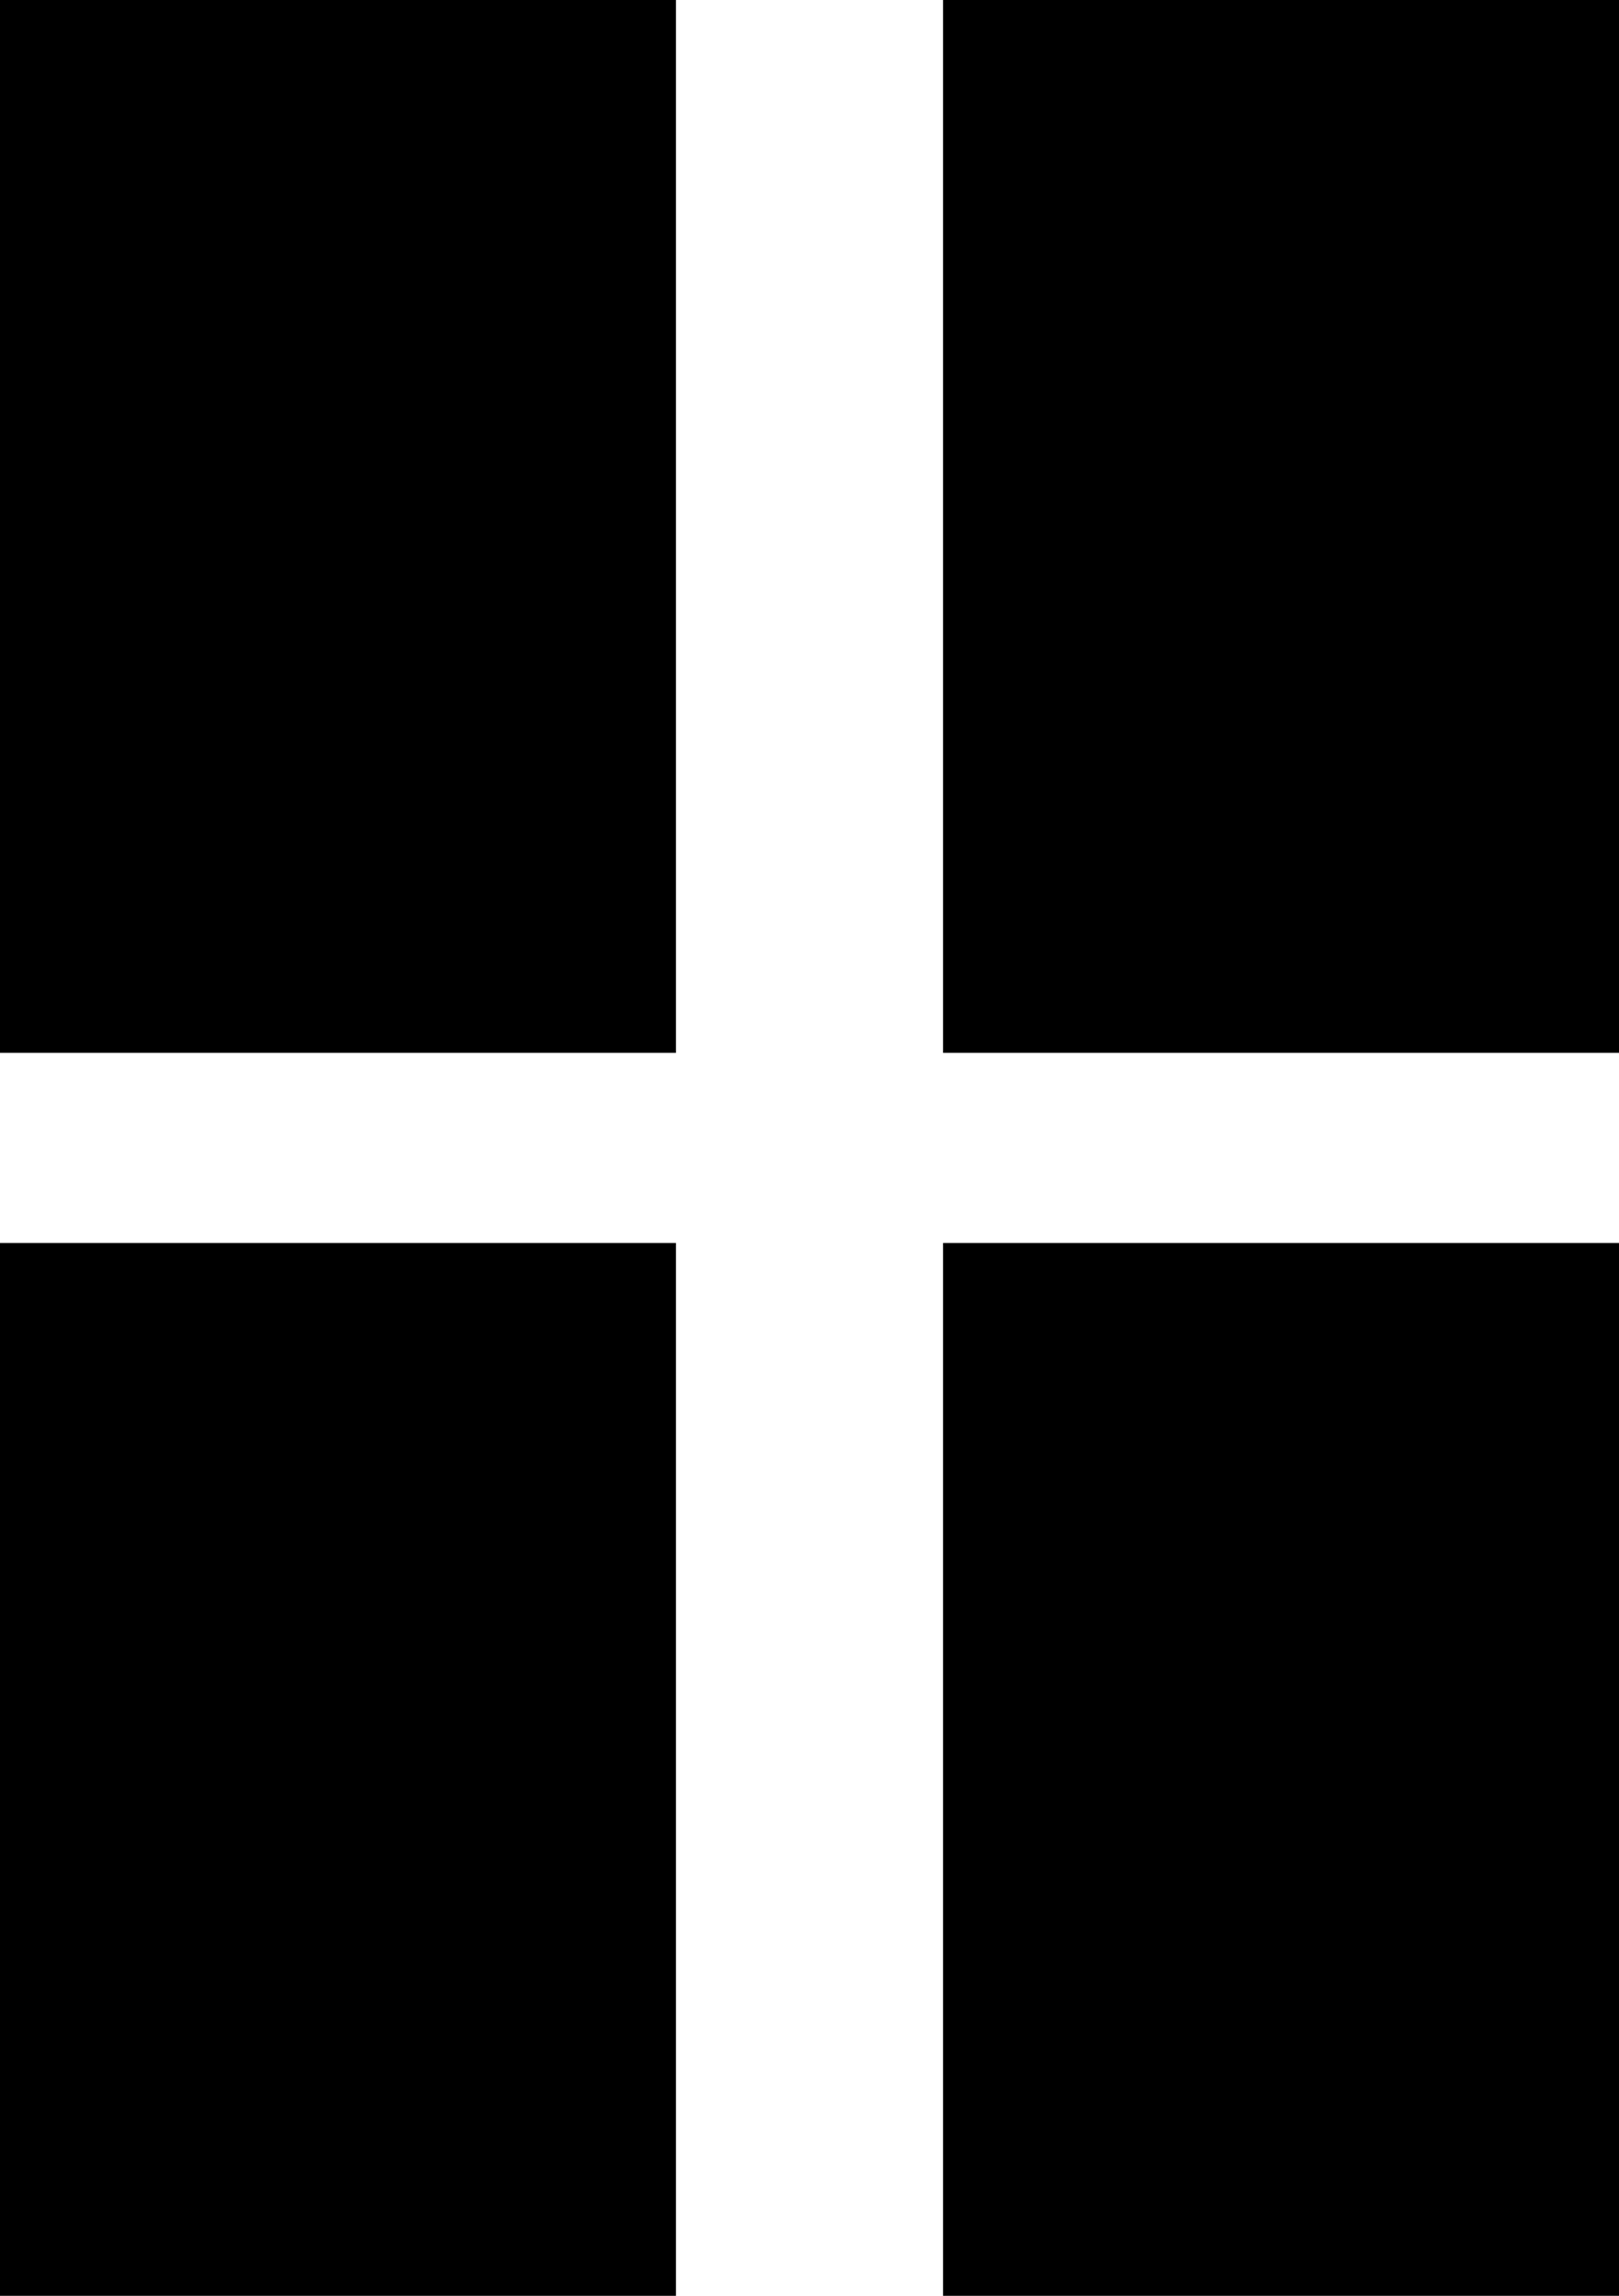
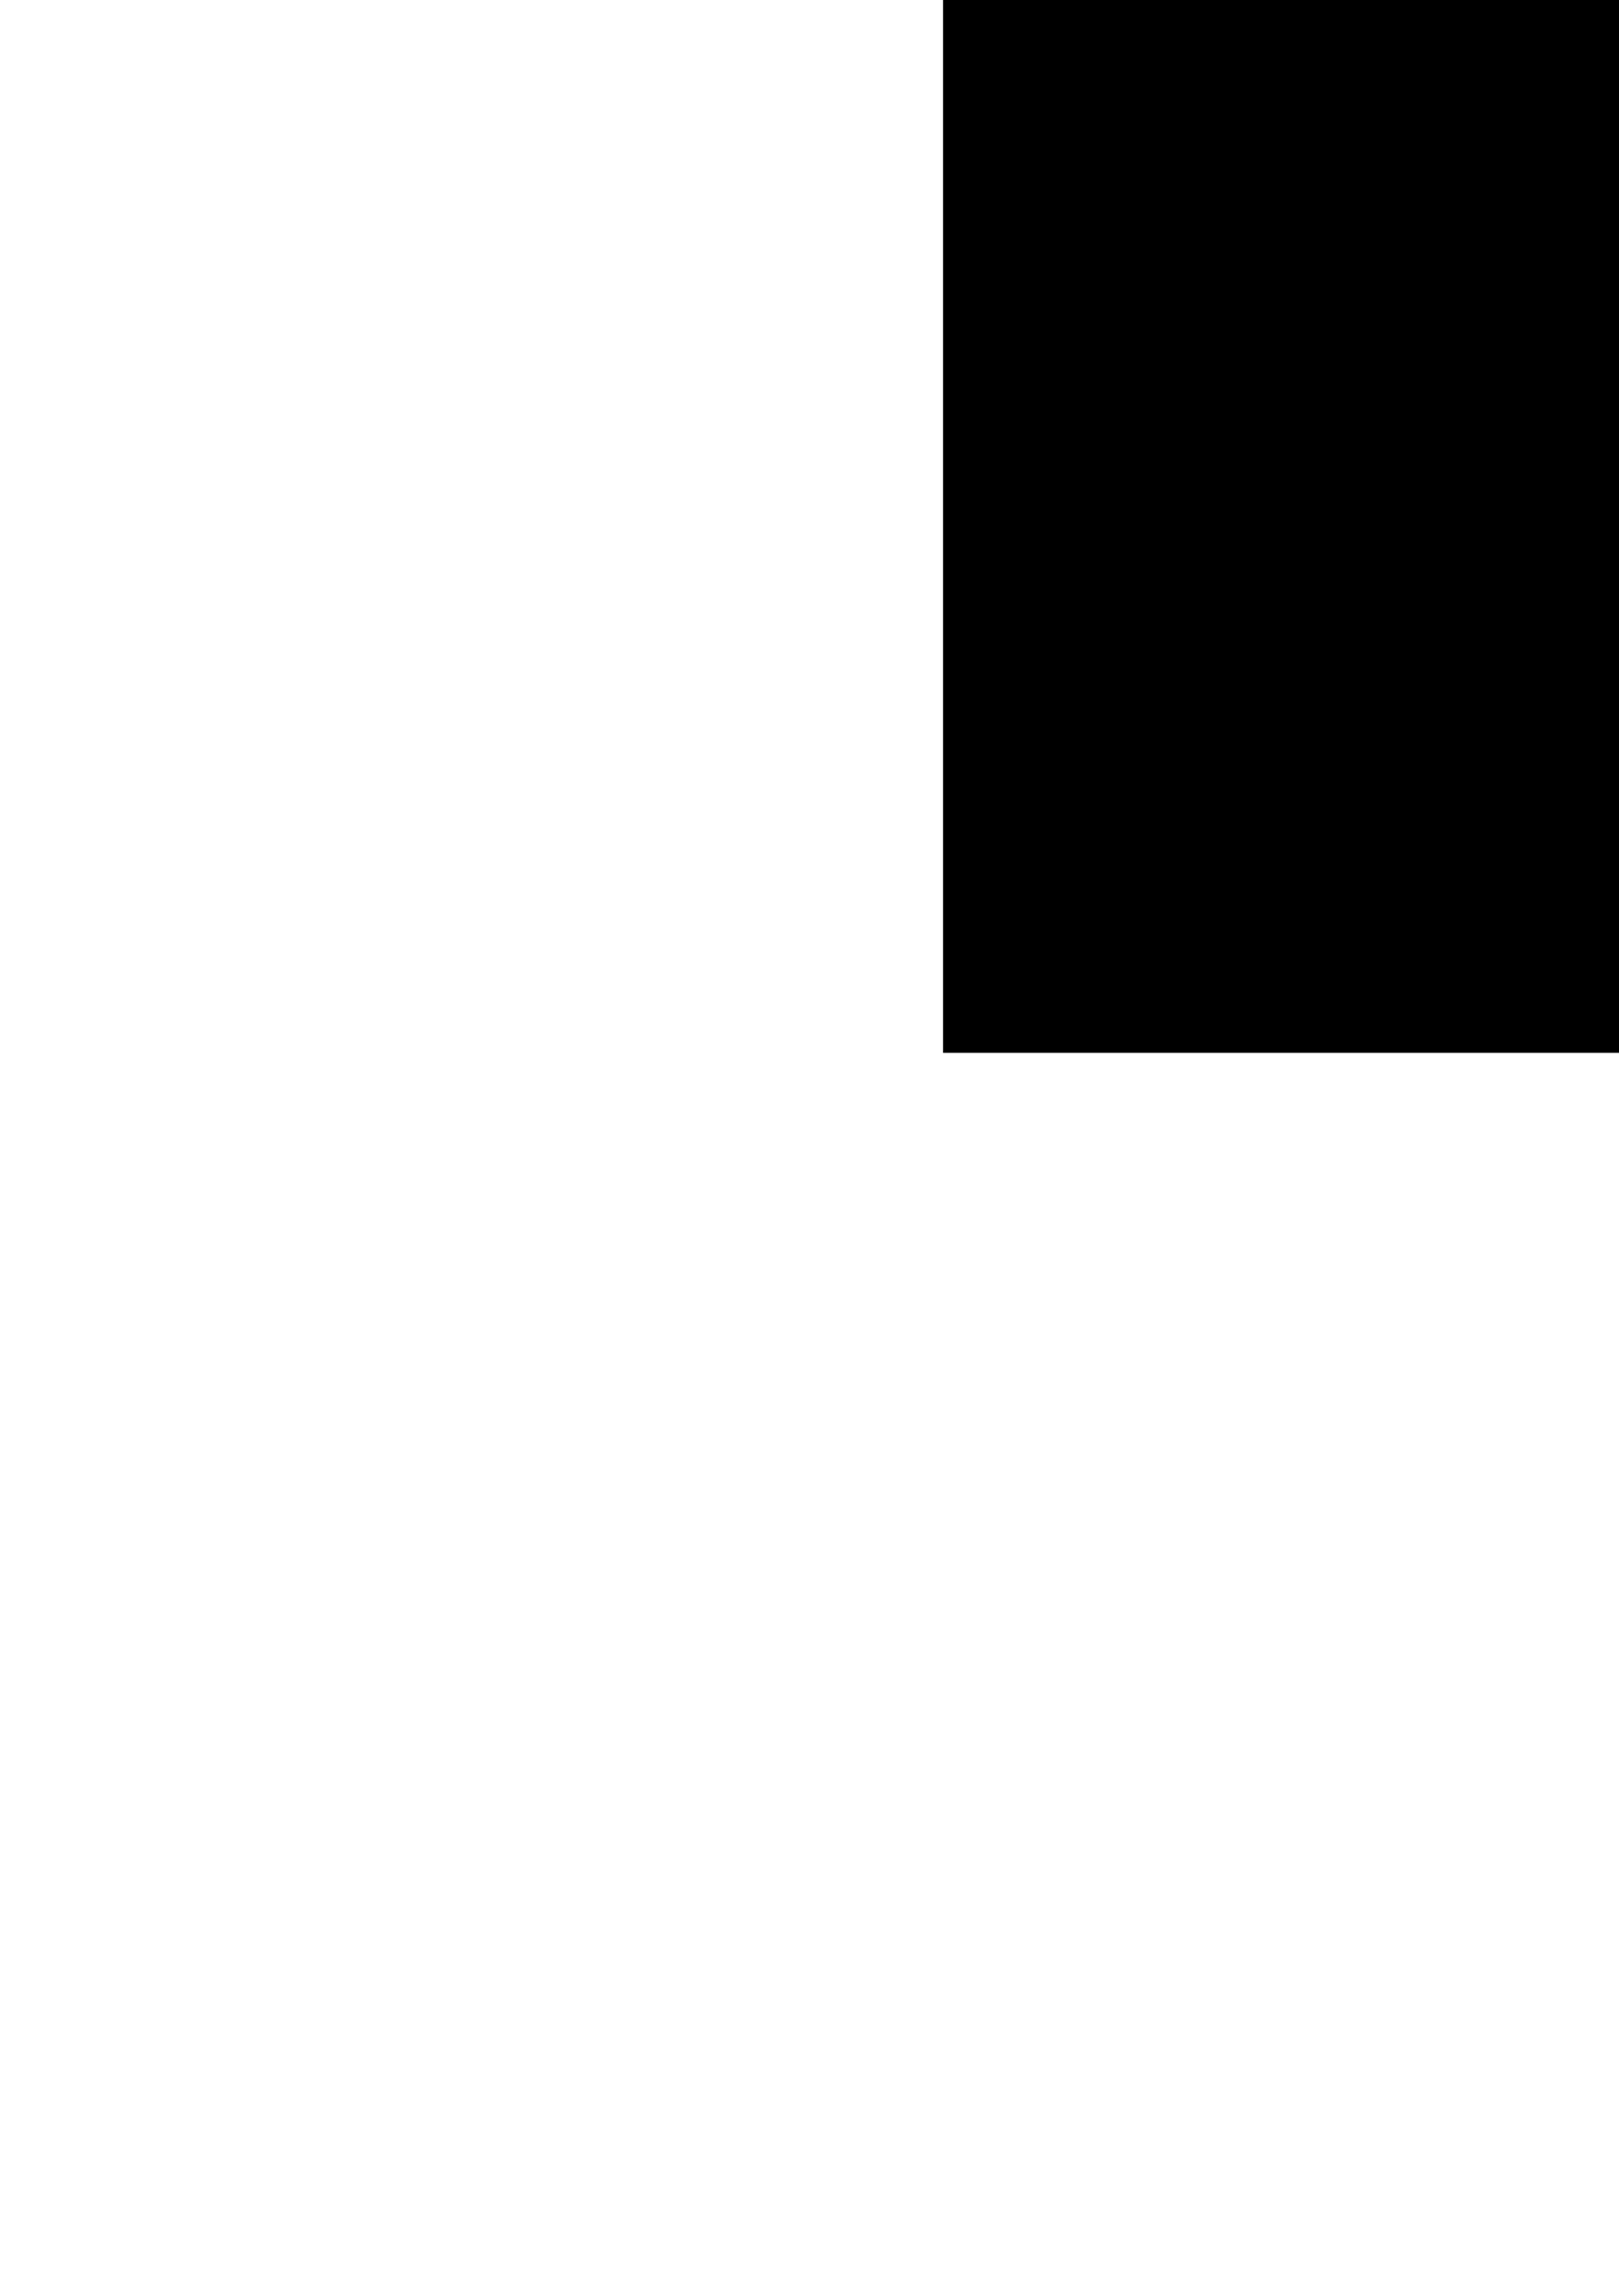
<svg xmlns="http://www.w3.org/2000/svg" version="1.0" width="903pt" height="1280pt" viewBox="0 0 903 1280" preserveAspectRatio="xMidYMid meet">
  <g transform="translate(0,1280) scale(0.1,-0.1)" fill="#000000" stroke="none">
-     <path d="M0 9865 l0 -2935 1885 0 1885 0 0 2935 0 2935 -1885 0 -1885 0 0 -2935z" />
    <path d="M5260 9865 l0 -2935 1885 0 1885 0 0 2935 0 2935 -1885 0 -1885 0 0 -2935z" />
-     <path d="M0 2935 l0 -2935 1885 0 1885 0 0 2935 0 2935 -1885 0 -1885 0 0 -2935z" />
-     <path d="M5260 2935 l0 -2935 1885 0 1885 0 0 2935 0 2935 -1885 0 -1885 0 0 -2935z" />
  </g>
</svg>